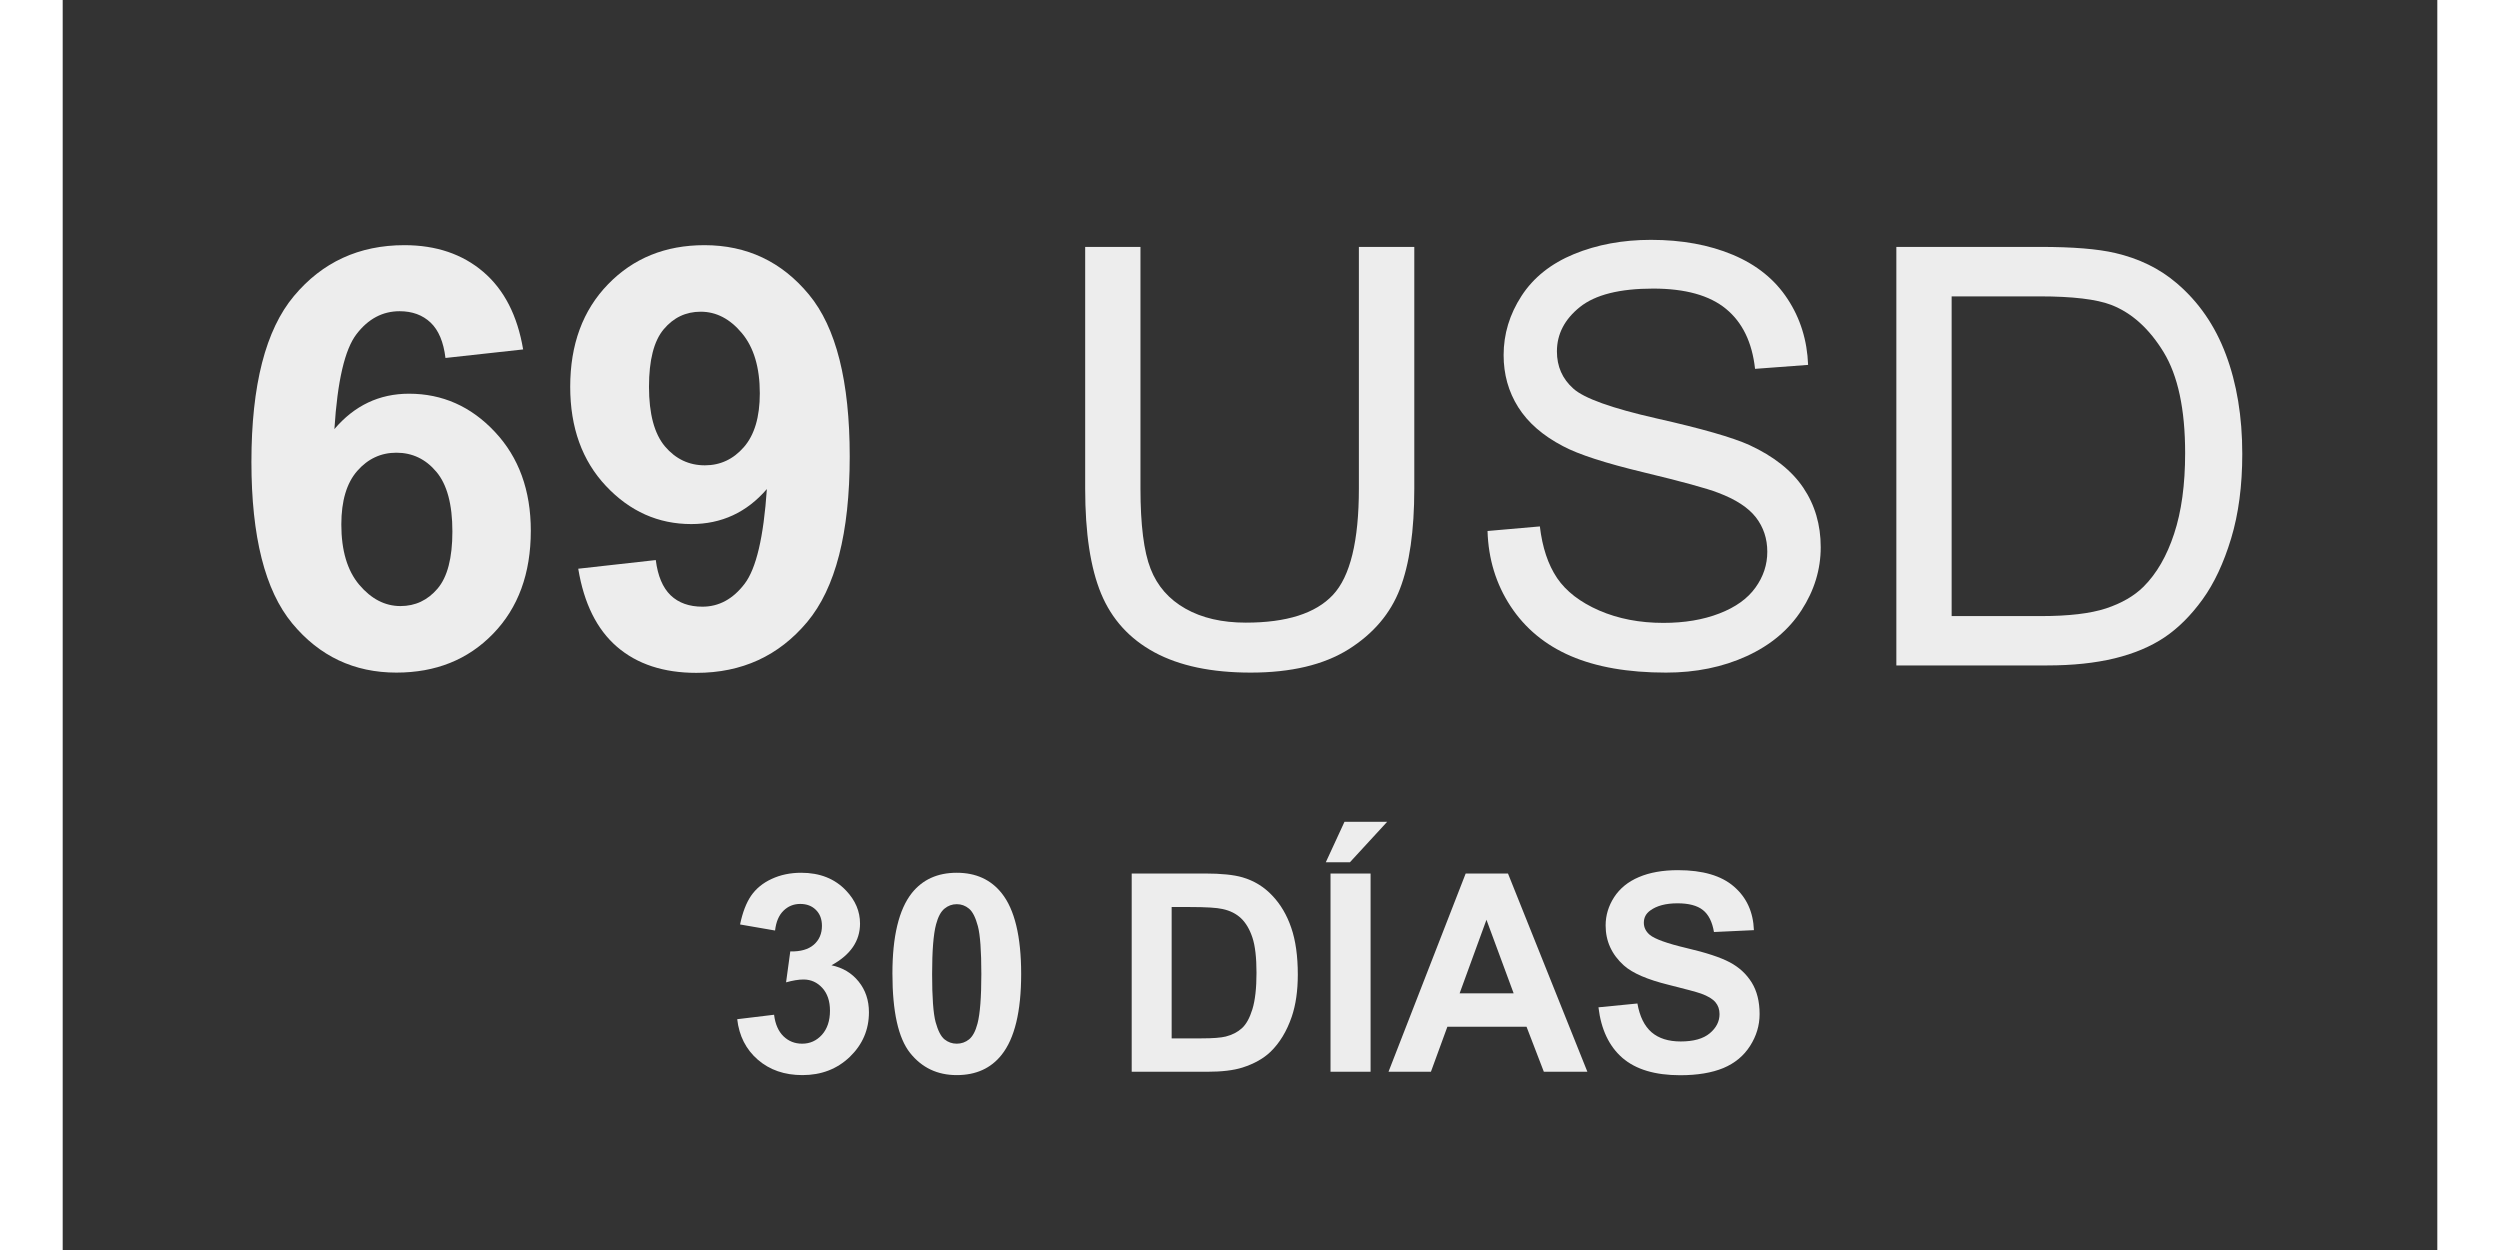
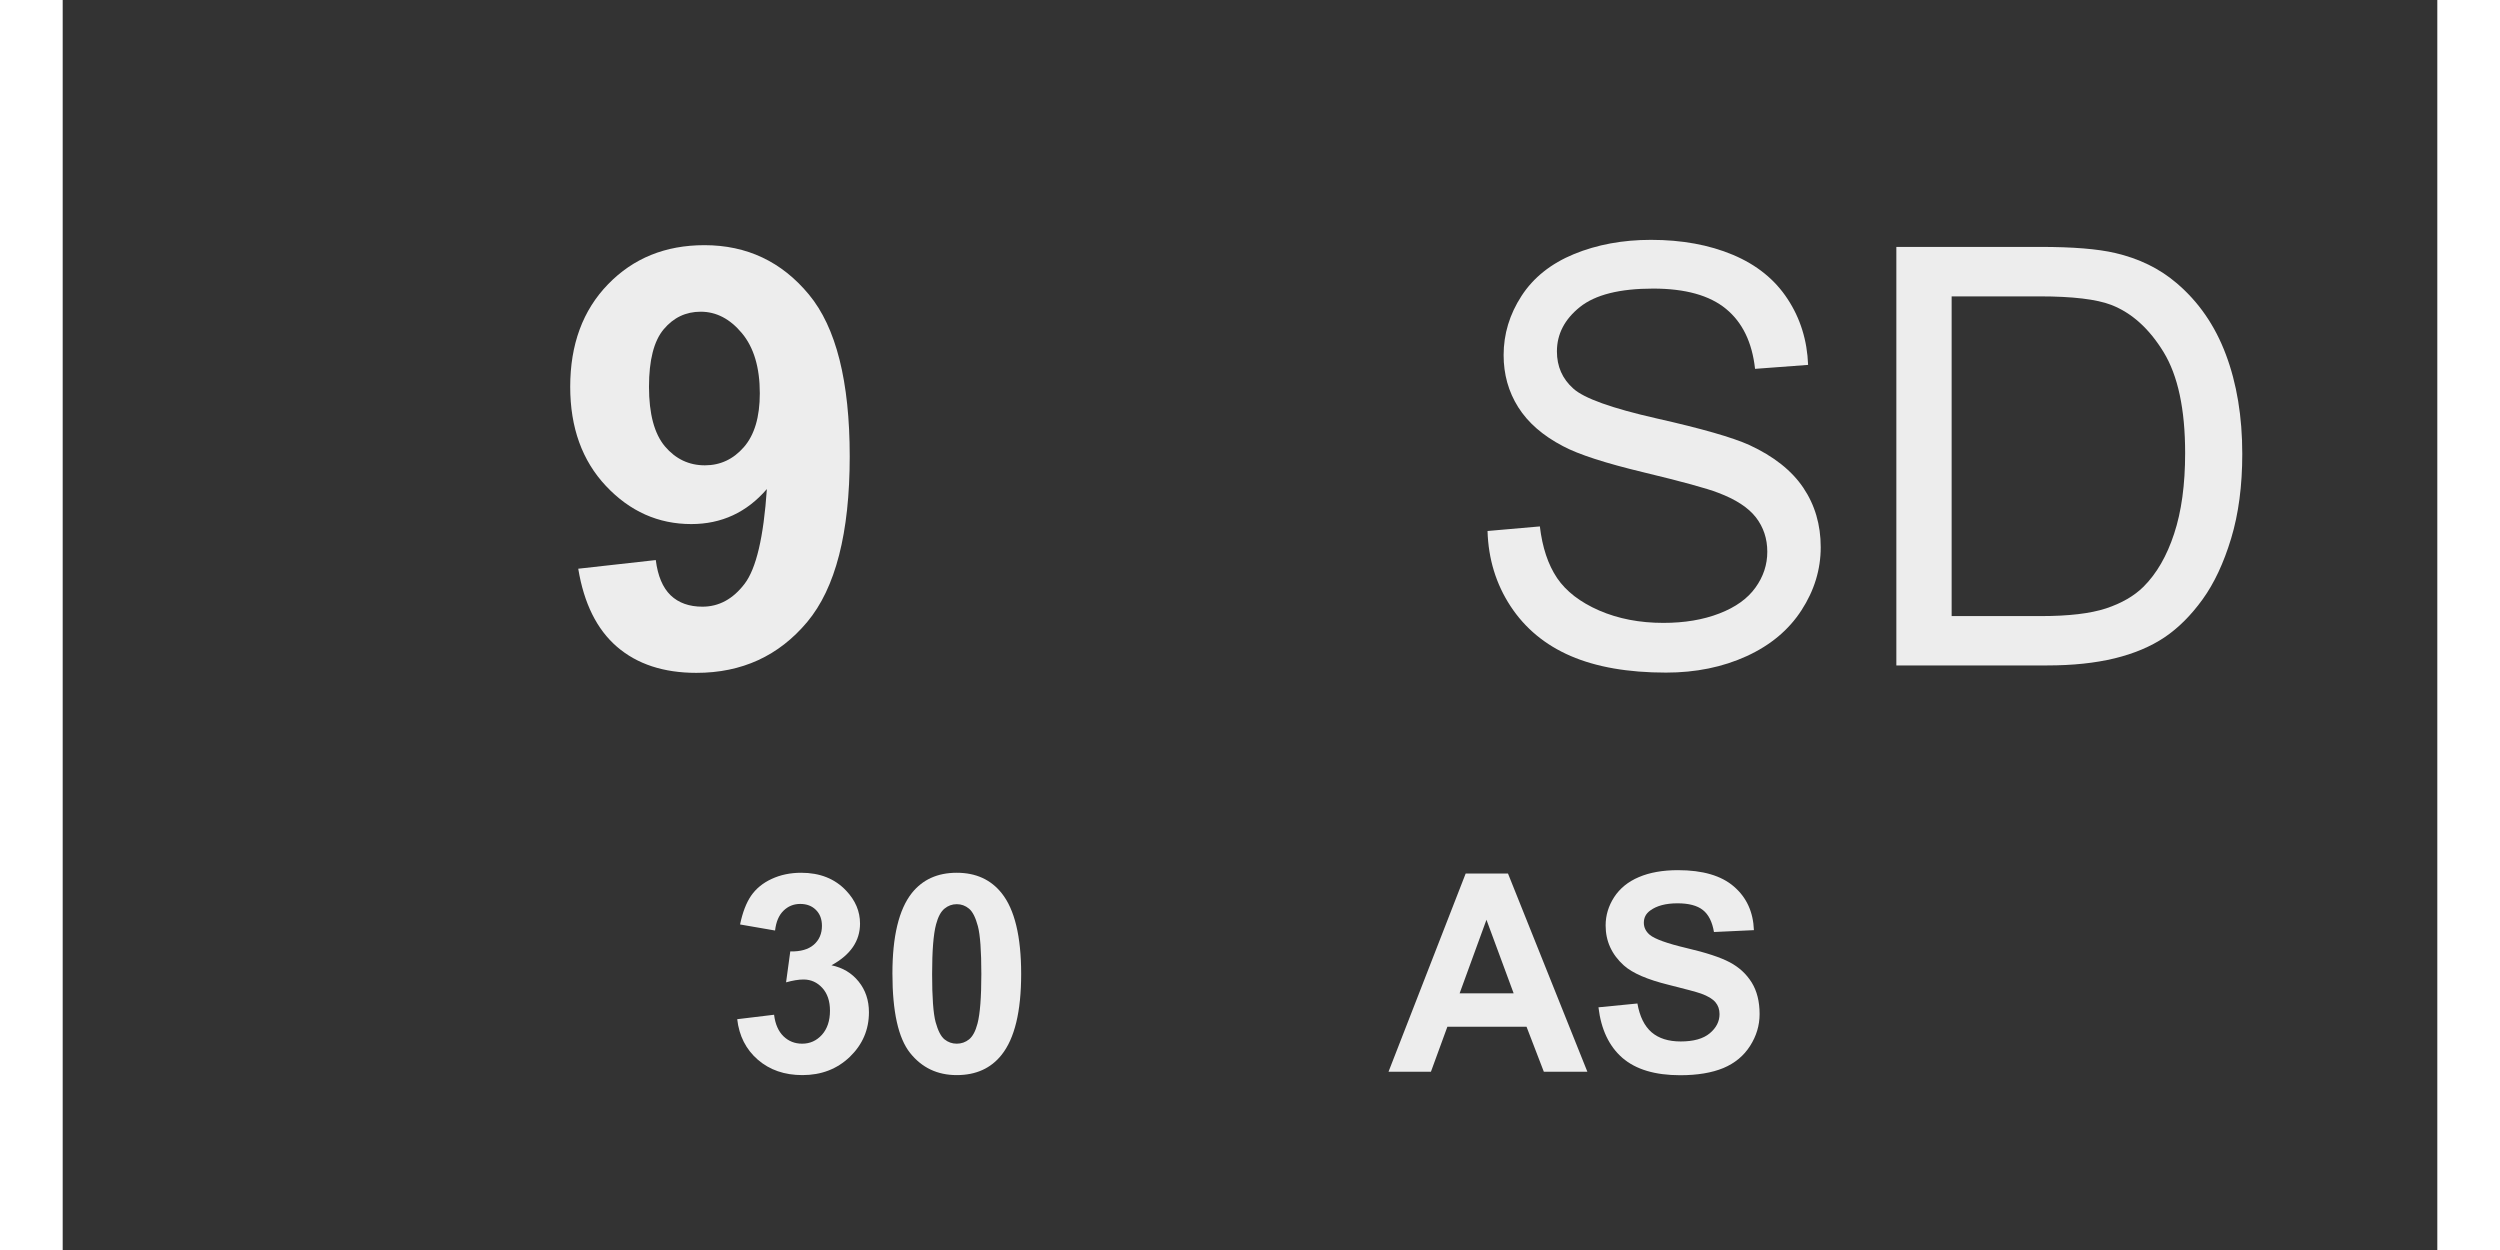
<svg xmlns="http://www.w3.org/2000/svg" width="400" zoomAndPan="magnify" viewBox="0 0 300 157.92" height="200" preserveAspectRatio="xMidYMid meet" version="1.0">
  <rect x="0" y="0" width="300" height="157.92" fill="#333333" stroke="none" />
  <defs>
    <g />
  </defs>
  <g fill="#ededed" fill-opacity="1">
    <g transform="translate(20.702, 84.068)">
      <g>
-         <path d="M 37.469 -39.922 L 27.656 -38.844 C 27.414 -40.863 26.789 -42.352 25.781 -43.312 C 24.77 -44.27 23.461 -44.75 21.859 -44.75 C 19.711 -44.75 17.898 -43.785 16.422 -41.859 C 14.941 -39.941 14.008 -35.941 13.625 -29.859 C 16.156 -32.836 19.297 -34.328 23.047 -34.328 C 27.273 -34.328 30.895 -32.719 33.906 -29.5 C 36.926 -26.281 38.438 -22.117 38.438 -17.016 C 38.438 -11.609 36.848 -7.27 33.672 -4 C 30.504 -0.727 26.43 0.906 21.453 0.906 C 16.117 0.906 11.734 -1.164 8.297 -5.312 C 4.859 -9.469 3.141 -16.27 3.141 -25.719 C 3.141 -35.406 4.93 -42.391 8.516 -46.672 C 12.098 -50.953 16.75 -53.094 22.469 -53.094 C 26.477 -53.094 29.801 -51.969 32.438 -49.719 C 35.07 -47.469 36.75 -44.203 37.469 -39.922 Z M 14.5 -17.812 C 14.5 -14.52 15.254 -11.977 16.766 -10.188 C 18.285 -8.395 20.02 -7.5 21.969 -7.5 C 23.844 -7.5 25.406 -8.234 26.656 -9.703 C 27.906 -11.172 28.531 -13.578 28.531 -16.922 C 28.531 -20.359 27.852 -22.875 26.5 -24.469 C 25.156 -26.07 23.473 -26.875 21.453 -26.875 C 19.504 -26.875 17.859 -26.109 16.516 -24.578 C 15.172 -23.047 14.5 -20.789 14.5 -17.812 Z M 14.5 -17.812 " />
-       </g>
+         </g>
    </g>
  </g>
  <g fill="#ededed" fill-opacity="1">
    <g transform="translate(61.774, 84.068)">
      <g>
        <path d="M 3.359 -12.219 L 13.156 -13.312 C 13.406 -11.312 14.031 -9.828 15.031 -8.859 C 16.039 -7.898 17.379 -7.422 19.047 -7.422 C 21.129 -7.422 22.906 -8.383 24.375 -10.312 C 25.844 -12.238 26.781 -16.227 27.188 -22.281 C 24.645 -19.332 21.461 -17.859 17.641 -17.859 C 13.473 -17.859 9.879 -19.461 6.859 -22.672 C 3.848 -25.879 2.344 -30.055 2.344 -35.203 C 2.344 -40.555 3.938 -44.875 7.125 -48.156 C 10.312 -51.445 14.367 -53.094 19.297 -53.094 C 24.66 -53.094 29.062 -51.016 32.5 -46.859 C 35.938 -42.711 37.656 -35.895 37.656 -26.406 C 37.656 -16.738 35.863 -9.766 32.281 -5.484 C 28.695 -1.203 24.031 0.938 18.281 0.938 C 14.145 0.938 10.801 -0.16 8.25 -2.359 C 5.707 -4.555 4.078 -7.844 3.359 -12.219 Z M 26.297 -34.375 C 26.297 -37.645 25.539 -40.18 24.031 -41.984 C 22.531 -43.785 20.797 -44.688 18.828 -44.688 C 16.953 -44.688 15.395 -43.945 14.156 -42.469 C 12.914 -40.988 12.297 -38.566 12.297 -35.203 C 12.297 -31.785 12.969 -29.273 14.312 -27.672 C 15.664 -26.078 17.348 -25.281 19.359 -25.281 C 21.305 -25.281 22.945 -26.047 24.281 -27.578 C 25.625 -29.117 26.297 -31.383 26.297 -34.375 Z M 26.297 -34.375 " />
      </g>
    </g>
  </g>
  <g fill="#ededed" fill-opacity="1">
    <g transform="translate(102.845, 84.068)">
      <g />
    </g>
  </g>
  <g fill="#ededed" fill-opacity="1">
    <g transform="translate(123.365, 84.068)">
      <g>
-         <path d="M 40.391 -52.875 L 47.391 -52.875 L 47.391 -22.328 C 47.391 -17.016 46.785 -12.797 45.578 -9.672 C 44.379 -6.547 42.211 -4 39.078 -2.031 C 35.941 -0.07 31.82 0.906 26.719 0.906 C 21.77 0.906 17.719 0.051 14.562 -1.656 C 11.414 -3.363 9.172 -5.832 7.828 -9.062 C 6.484 -12.301 5.812 -16.723 5.812 -22.328 L 5.812 -52.875 L 12.797 -52.875 L 12.797 -22.359 C 12.797 -17.766 13.223 -14.379 14.078 -12.203 C 14.93 -10.023 16.398 -8.348 18.484 -7.172 C 20.566 -5.992 23.109 -5.406 26.109 -5.406 C 31.254 -5.406 34.922 -6.57 37.109 -8.906 C 39.297 -11.238 40.391 -15.723 40.391 -22.359 Z M 40.391 -52.875 " />
-       </g>
+         </g>
    </g>
  </g>
  <g fill="#ededed" fill-opacity="1">
    <g transform="translate(176.697, 84.068)">
      <g>
        <path d="M 3.312 -16.984 L 9.922 -17.562 C 10.234 -14.914 10.957 -12.742 12.094 -11.047 C 13.238 -9.359 15.016 -7.988 17.422 -6.938 C 19.828 -5.895 22.531 -5.375 25.531 -5.375 C 28.195 -5.375 30.551 -5.77 32.594 -6.562 C 34.645 -7.352 36.164 -8.441 37.156 -9.828 C 38.156 -11.211 38.656 -12.723 38.656 -14.359 C 38.656 -16.016 38.176 -17.461 37.219 -18.703 C 36.258 -19.941 34.672 -20.977 32.453 -21.812 C 31.035 -22.363 27.898 -23.223 23.047 -24.391 C 18.191 -25.555 14.789 -26.66 12.844 -27.703 C 10.312 -29.023 8.426 -30.664 7.188 -32.625 C 5.957 -34.582 5.344 -36.773 5.344 -39.203 C 5.344 -41.867 6.098 -44.363 7.609 -46.688 C 9.117 -49.008 11.328 -50.77 14.234 -51.969 C 17.148 -53.164 20.391 -53.766 23.953 -53.766 C 27.867 -53.766 31.32 -53.133 34.312 -51.875 C 37.312 -50.613 39.613 -48.754 41.219 -46.297 C 42.832 -43.848 43.695 -41.07 43.812 -37.969 L 37.109 -37.469 C 36.742 -40.812 35.52 -43.336 33.438 -45.047 C 31.363 -46.754 28.297 -47.609 24.234 -47.609 C 20.004 -47.609 16.922 -46.832 14.984 -45.281 C 13.047 -43.727 12.078 -41.859 12.078 -39.672 C 12.078 -37.773 12.766 -36.211 14.141 -34.984 C 15.484 -33.754 19 -32.492 24.688 -31.203 C 30.375 -29.922 34.273 -28.801 36.391 -27.844 C 39.461 -26.426 41.734 -24.629 43.203 -22.453 C 44.672 -20.273 45.406 -17.77 45.406 -14.938 C 45.406 -12.125 44.598 -9.473 42.984 -6.984 C 41.379 -4.492 39.066 -2.555 36.047 -1.172 C 33.023 0.211 29.629 0.906 25.859 0.906 C 21.078 0.906 17.066 0.207 13.828 -1.188 C 10.598 -2.582 8.062 -4.68 6.219 -7.484 C 4.383 -10.285 3.414 -13.453 3.312 -16.984 Z M 3.312 -16.984 " />
      </g>
    </g>
  </g>
  <g fill="#ededed" fill-opacity="1">
    <g transform="translate(225.954, 84.068)">
      <g>
        <path d="M 5.703 0 L 5.703 -52.875 L 23.906 -52.875 C 28.02 -52.875 31.16 -52.617 33.328 -52.109 C 36.359 -51.41 38.941 -50.148 41.078 -48.328 C 43.867 -45.973 45.953 -42.961 47.328 -39.297 C 48.711 -35.629 49.406 -31.438 49.406 -26.719 C 49.406 -22.707 48.938 -19.148 48 -16.047 C 47.062 -12.941 45.859 -10.375 44.391 -8.344 C 42.922 -6.312 41.316 -4.711 39.578 -3.547 C 37.836 -2.379 35.734 -1.492 33.266 -0.891 C 30.805 -0.297 27.977 0 24.781 0 Z M 12.688 -6.234 L 23.984 -6.234 C 27.473 -6.234 30.207 -6.555 32.188 -7.203 C 34.164 -7.859 35.75 -8.773 36.938 -9.953 C 38.594 -11.609 39.879 -13.836 40.797 -16.641 C 41.723 -19.441 42.188 -22.836 42.188 -26.828 C 42.188 -32.359 41.281 -36.609 39.469 -39.578 C 37.656 -42.547 35.453 -44.535 32.859 -45.547 C 30.984 -46.266 27.961 -46.625 23.797 -46.625 L 12.688 -46.625 Z M 12.688 -6.234 " />
      </g>
    </g>
  </g>
  <g fill="#ededed" fill-opacity="1">
    <g transform="translate(83.905, 135.402)">
      <g>
        <path d="M 1.312 -6.641 L 5.969 -7.203 C 6.113 -6.023 6.508 -5.117 7.156 -4.484 C 7.801 -3.859 8.586 -3.547 9.516 -3.547 C 10.504 -3.547 11.336 -3.922 12.016 -4.672 C 12.691 -5.43 13.031 -6.445 13.031 -7.719 C 13.031 -8.926 12.707 -9.883 12.062 -10.594 C 11.414 -11.301 10.625 -11.656 9.688 -11.656 C 9.07 -11.656 8.336 -11.535 7.484 -11.297 L 8.016 -15.203 C 9.305 -15.172 10.297 -15.453 10.984 -16.047 C 11.672 -16.648 12.016 -17.445 12.016 -18.438 C 12.016 -19.281 11.758 -19.953 11.25 -20.453 C 10.75 -20.953 10.086 -21.203 9.266 -21.203 C 8.441 -21.203 7.738 -20.914 7.156 -20.344 C 6.57 -19.77 6.219 -18.938 6.094 -17.844 L 1.672 -18.609 C 1.984 -20.117 2.445 -21.328 3.062 -22.234 C 3.688 -23.141 4.551 -23.848 5.656 -24.359 C 6.77 -24.879 8.016 -25.141 9.391 -25.141 C 11.754 -25.141 13.645 -24.391 15.062 -22.891 C 16.238 -21.66 16.828 -20.27 16.828 -18.719 C 16.828 -16.52 15.625 -14.766 13.219 -13.453 C 14.656 -13.148 15.801 -12.461 16.656 -11.391 C 17.52 -10.316 17.953 -9.023 17.953 -7.516 C 17.953 -5.316 17.148 -3.441 15.547 -1.891 C 13.941 -0.348 11.941 0.422 9.547 0.422 C 7.285 0.422 5.406 -0.227 3.906 -1.531 C 2.414 -2.832 1.551 -4.535 1.312 -6.641 Z M 1.312 -6.641 " />
      </g>
    </g>
  </g>
  <g fill="#ededed" fill-opacity="1">
    <g transform="translate(103.356, 135.402)">
      <g>
        <path d="M 9.594 -25.141 C 12.02 -25.141 13.914 -24.273 15.281 -22.547 C 16.914 -20.492 17.734 -17.094 17.734 -12.344 C 17.734 -7.613 16.91 -4.211 15.266 -2.141 C 13.91 -0.43 12.02 0.422 9.594 0.422 C 7.156 0.422 5.191 -0.508 3.703 -2.375 C 2.211 -4.25 1.469 -7.594 1.469 -12.406 C 1.469 -17.113 2.285 -20.504 3.922 -22.578 C 5.285 -24.285 7.176 -25.141 9.594 -25.141 Z M 9.594 -21.172 C 9.02 -21.172 8.504 -20.984 8.047 -20.609 C 7.586 -20.234 7.234 -19.57 6.984 -18.625 C 6.648 -17.375 6.484 -15.281 6.484 -12.344 C 6.484 -9.406 6.629 -7.383 6.922 -6.281 C 7.223 -5.188 7.598 -4.457 8.047 -4.094 C 8.504 -3.727 9.02 -3.547 9.594 -3.547 C 10.176 -3.547 10.695 -3.727 11.156 -4.094 C 11.613 -4.469 11.969 -5.133 12.219 -6.094 C 12.539 -7.32 12.703 -9.406 12.703 -12.344 C 12.703 -15.281 12.555 -17.297 12.266 -18.391 C 11.973 -19.492 11.598 -20.234 11.141 -20.609 C 10.691 -20.984 10.176 -21.172 9.594 -21.172 Z M 9.594 -21.172 " />
      </g>
    </g>
  </g>
  <g fill="#ededed" fill-opacity="1">
    <g transform="translate(122.807, 135.402)">
      <g />
    </g>
  </g>
  <g fill="#ededed" fill-opacity="1">
    <g transform="translate(132.524, 135.402)">
      <g>
-         <path d="M 2.531 -25.047 L 11.766 -25.047 C 13.848 -25.047 15.438 -24.883 16.531 -24.562 C 18 -24.133 19.254 -23.363 20.297 -22.25 C 21.348 -21.145 22.145 -19.789 22.688 -18.188 C 23.238 -16.594 23.516 -14.625 23.516 -12.281 C 23.516 -10.219 23.258 -8.441 22.75 -6.953 C 22.125 -5.129 21.234 -3.656 20.078 -2.531 C 19.191 -1.676 18.004 -1.008 16.516 -0.531 C 15.398 -0.176 13.91 0 12.047 0 L 2.531 0 Z M 7.578 -20.812 L 7.578 -4.219 L 11.359 -4.219 C 12.773 -4.219 13.797 -4.297 14.422 -4.453 C 15.234 -4.66 15.91 -5.008 16.453 -5.5 C 16.992 -5.988 17.438 -6.789 17.781 -7.906 C 18.125 -9.031 18.297 -10.562 18.297 -12.5 C 18.297 -14.438 18.125 -15.922 17.781 -16.953 C 17.438 -17.992 16.957 -18.805 16.344 -19.391 C 15.727 -19.973 14.945 -20.363 14 -20.562 C 13.301 -20.727 11.922 -20.812 9.859 -20.812 Z M 7.578 -20.812 " />
-       </g>
+         </g>
    </g>
  </g>
  <g fill="#ededed" fill-opacity="1">
    <g transform="translate(157.781, 135.402)">
      <g>
-         <path d="M 2.391 0 L 2.391 -25.047 L 7.453 -25.047 L 7.453 0 Z M 1.797 -26.469 L 4.156 -31.578 L 9.547 -31.578 L 4.844 -26.469 Z M 1.797 -26.469 " />
-       </g>
+         </g>
    </g>
  </g>
  <g fill="#ededed" fill-opacity="1">
    <g transform="translate(167.498, 135.402)">
      <g>
        <path d="M 25.125 0 L 19.625 0 L 17.438 -5.688 L 7.438 -5.688 L 5.359 0 L 0 0 L 9.75 -25.047 L 15.094 -25.047 Z M 15.812 -9.906 L 12.375 -19.203 L 8.984 -9.906 Z M 15.812 -9.906 " />
      </g>
    </g>
  </g>
  <g fill="#ededed" fill-opacity="1">
    <g transform="translate(192.756, 135.402)">
      <g>
        <path d="M 1.266 -8.141 L 6.188 -8.625 C 6.477 -6.977 7.078 -5.766 7.984 -4.984 C 8.891 -4.211 10.113 -3.828 11.656 -3.828 C 13.281 -3.828 14.504 -4.172 15.328 -4.859 C 16.148 -5.547 16.562 -6.352 16.562 -7.281 C 16.562 -7.875 16.391 -8.375 16.047 -8.781 C 15.703 -9.195 15.098 -9.562 14.234 -9.875 C 13.641 -10.082 12.289 -10.445 10.188 -10.969 C 7.469 -11.633 5.562 -12.457 4.469 -13.438 C 2.938 -14.82 2.172 -16.504 2.172 -18.484 C 2.172 -19.754 2.531 -20.945 3.25 -22.062 C 3.977 -23.176 5.02 -24.02 6.375 -24.594 C 7.738 -25.176 9.383 -25.469 11.312 -25.469 C 14.445 -25.469 16.805 -24.773 18.391 -23.391 C 19.984 -22.016 20.82 -20.18 20.906 -17.891 L 15.859 -17.656 C 15.641 -18.945 15.172 -19.875 14.453 -20.438 C 13.742 -21 12.676 -21.281 11.25 -21.281 C 9.781 -21.281 8.633 -20.977 7.812 -20.375 C 7.27 -19.988 7 -19.473 7 -18.828 C 7 -18.234 7.25 -17.723 7.75 -17.297 C 8.395 -16.766 9.945 -16.207 12.406 -15.625 C 14.863 -15.051 16.68 -14.453 17.859 -13.828 C 19.035 -13.203 19.957 -12.352 20.625 -11.281 C 21.289 -10.207 21.625 -8.879 21.625 -7.297 C 21.625 -5.859 21.223 -4.516 20.422 -3.266 C 19.629 -2.016 18.504 -1.082 17.047 -0.469 C 15.586 0.133 13.77 0.438 11.594 0.438 C 8.426 0.438 5.992 -0.289 4.297 -1.75 C 2.609 -3.219 1.598 -5.348 1.266 -8.141 Z M 1.266 -8.141 " />
      </g>
    </g>
  </g>
</svg>